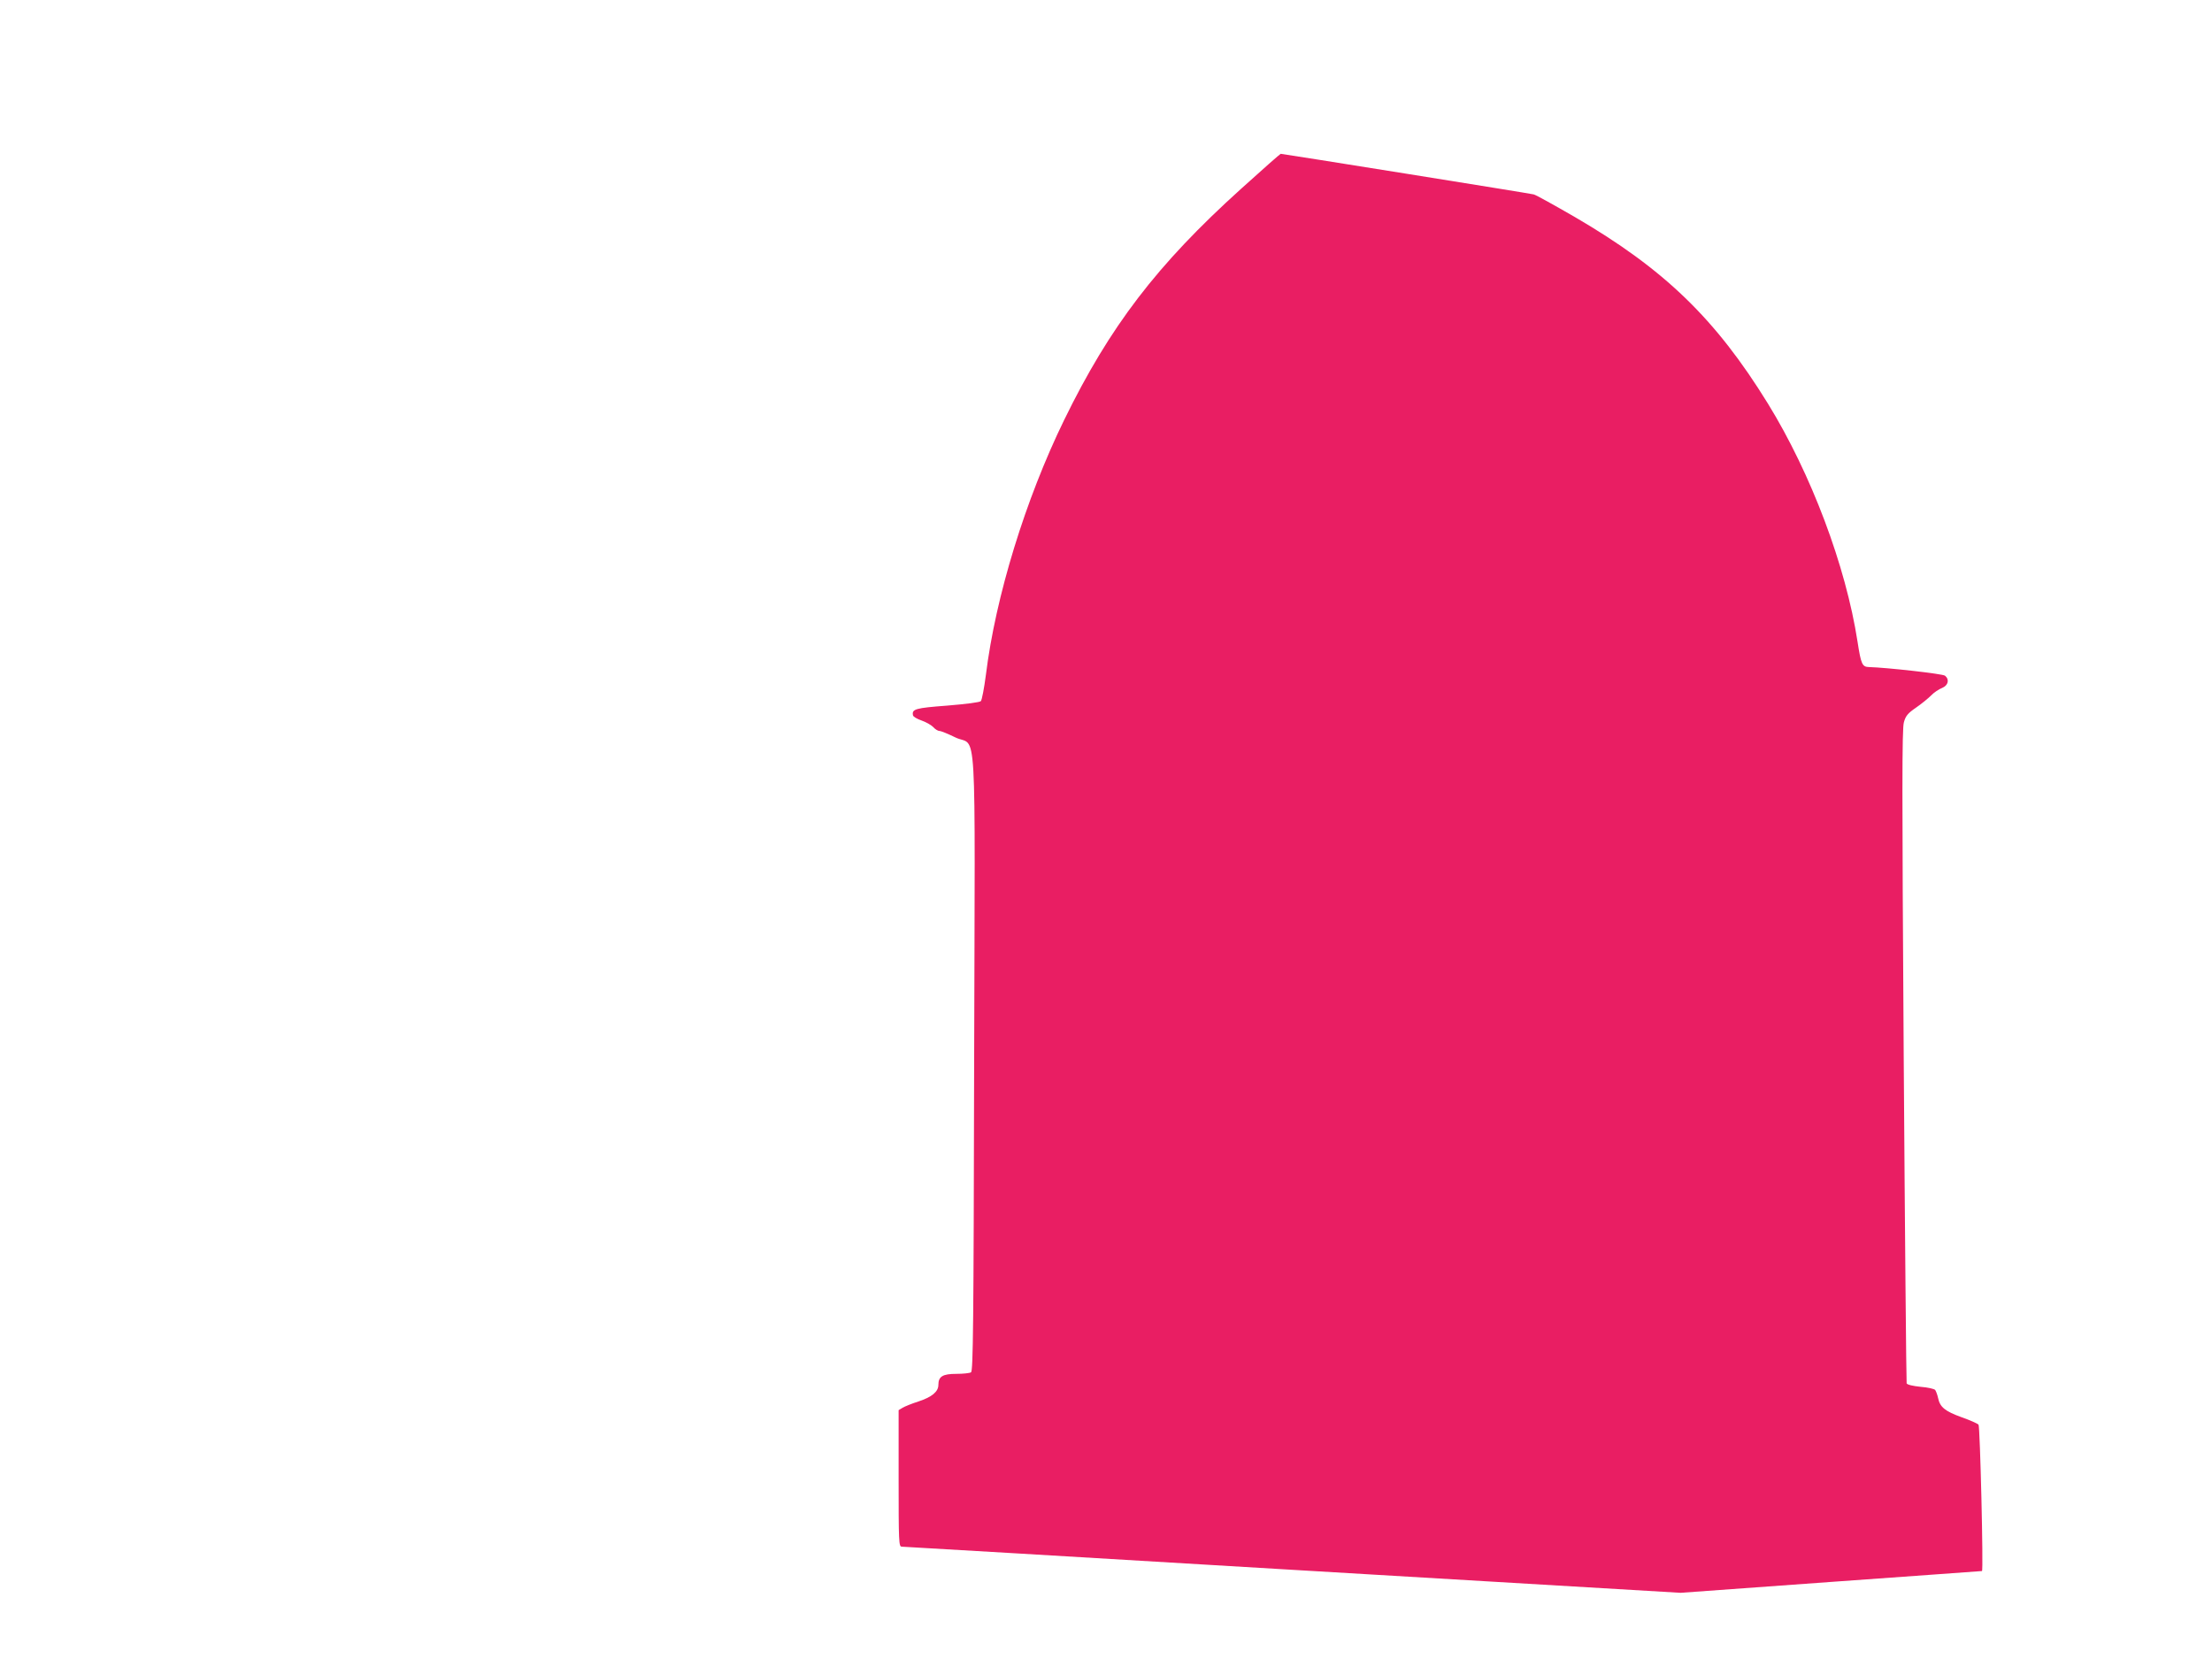
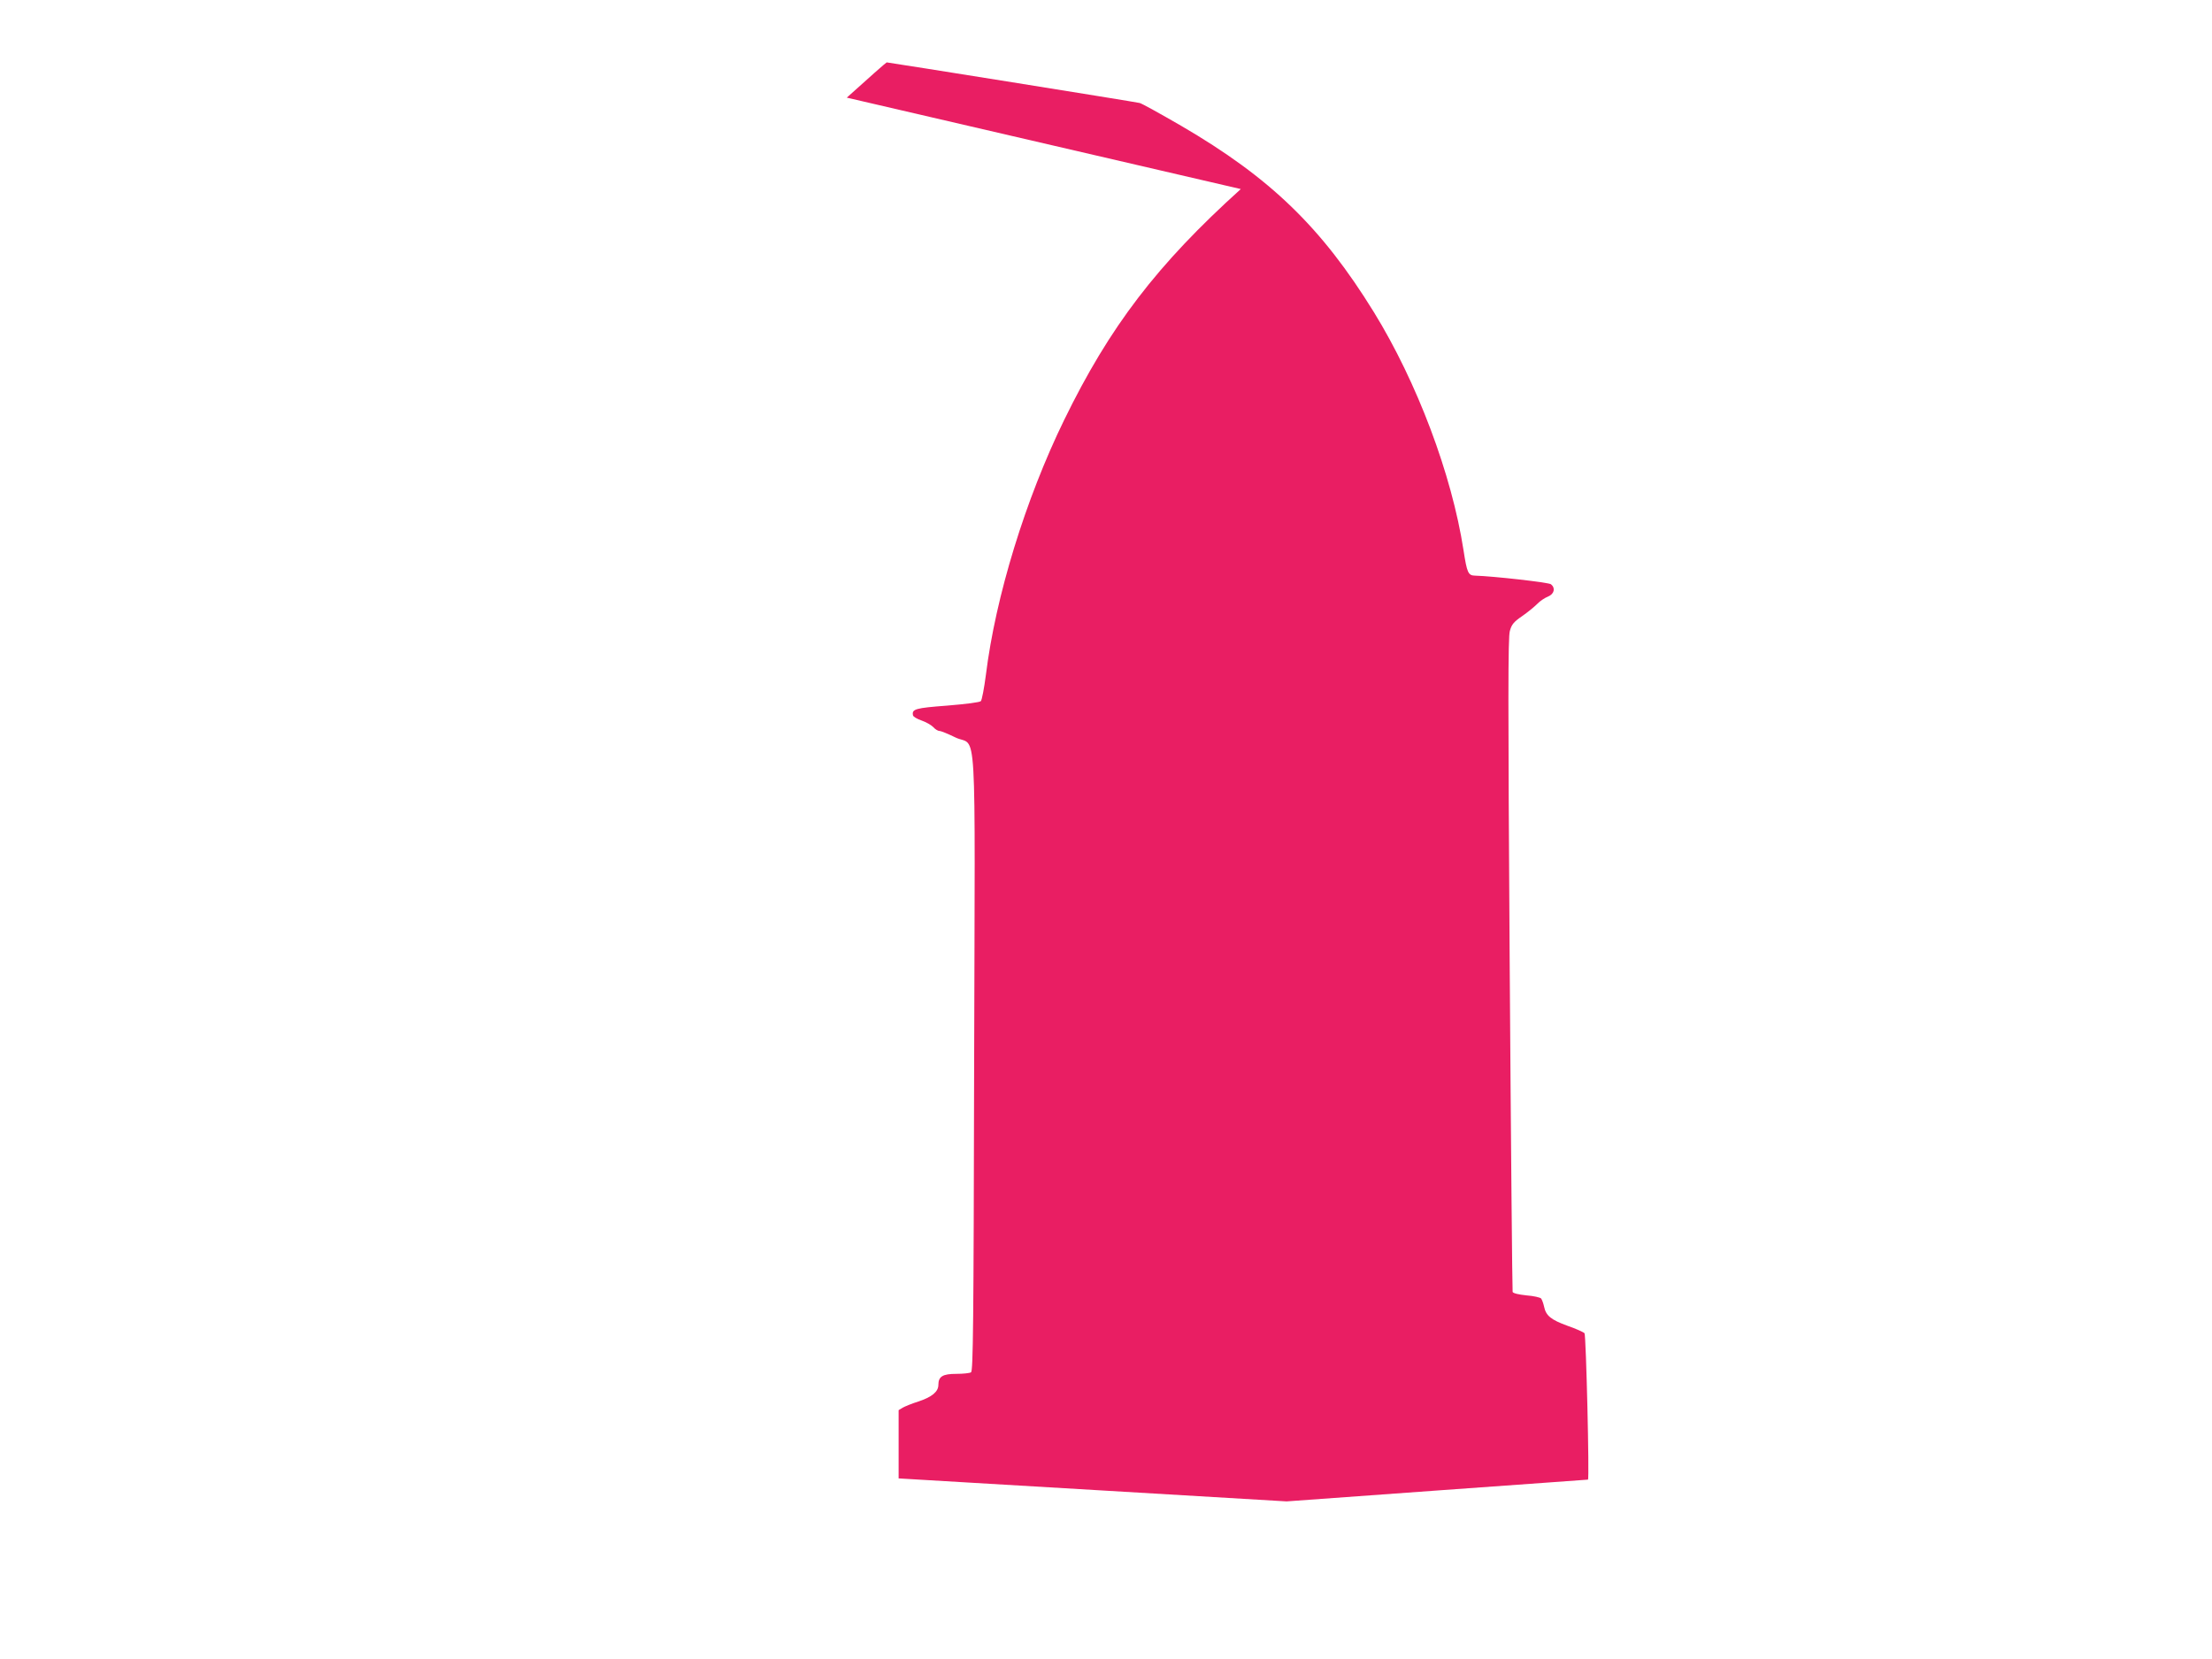
<svg xmlns="http://www.w3.org/2000/svg" version="1.0" width="1280pt" height="960pt" viewBox="0 0 1280 960" preserveAspectRatio="xMidYMid meet">
  <g transform="translate(0,960) scale(0.1,-0.1)" fill="#e91e63" stroke="none">
-     <path d="M7180 8506 c-485 -438 -758 -795 -1022 -1336 -224 -459 -397 -1022 -453 -1475 -10 -77 -23 -145 -29 -152 -6 -7 -85 -17 -194 -26 -186 -14 -206 -20 -199 -56 1 -8 23 -21 49 -30 26 -9 56 -26 68 -38 11 -13 28 -23 37 -23 9 0 50 -17 91 -37 128 -63 114 175 109 -1881 -3 -1528 -6 -1785 -18 -1793 -8 -5 -46 -9 -85 -9 -79 0 -104 -15 -104 -64 0 -39 -37 -70 -116 -96 -38 -12 -79 -29 -91 -36 l-23 -14 0 -395 c0 -369 1 -395 18 -395 9 0 1027 -60 2262 -134 l2245 -133 870 63 c479 34 872 63 874 63 9 2 -11 836 -20 847 -5 6 -49 26 -98 43 -96 35 -125 58 -136 111 -4 19 -12 40 -17 47 -5 6 -43 15 -84 18 -47 5 -77 12 -81 20 -2 7 -10 861 -17 1897 -10 1540 -10 1891 1 1928 10 37 22 52 70 85 32 22 71 54 88 71 16 17 45 36 63 43 36 15 44 49 17 71 -13 11 -336 47 -440 50 -39 1 -46 16 -66 146 -68 440 -269 973 -519 1379 -303 491 -599 777 -1115 1078 -121 70 -229 130 -240 132 -22 6 -1454 235 -1464 235 -3 0 -107 -92 -231 -204z" />
+     <path d="M7180 8506 c-485 -438 -758 -795 -1022 -1336 -224 -459 -397 -1022 -453 -1475 -10 -77 -23 -145 -29 -152 -6 -7 -85 -17 -194 -26 -186 -14 -206 -20 -199 -56 1 -8 23 -21 49 -30 26 -9 56 -26 68 -38 11 -13 28 -23 37 -23 9 0 50 -17 91 -37 128 -63 114 175 109 -1881 -3 -1528 -6 -1785 -18 -1793 -8 -5 -46 -9 -85 -9 -79 0 -104 -15 -104 -64 0 -39 -37 -70 -116 -96 -38 -12 -79 -29 -91 -36 l-23 -14 0 -395 l2245 -133 870 63 c479 34 872 63 874 63 9 2 -11 836 -20 847 -5 6 -49 26 -98 43 -96 35 -125 58 -136 111 -4 19 -12 40 -17 47 -5 6 -43 15 -84 18 -47 5 -77 12 -81 20 -2 7 -10 861 -17 1897 -10 1540 -10 1891 1 1928 10 37 22 52 70 85 32 22 71 54 88 71 16 17 45 36 63 43 36 15 44 49 17 71 -13 11 -336 47 -440 50 -39 1 -46 16 -66 146 -68 440 -269 973 -519 1379 -303 491 -599 777 -1115 1078 -121 70 -229 130 -240 132 -22 6 -1454 235 -1464 235 -3 0 -107 -92 -231 -204z" />
  </g>
</svg>